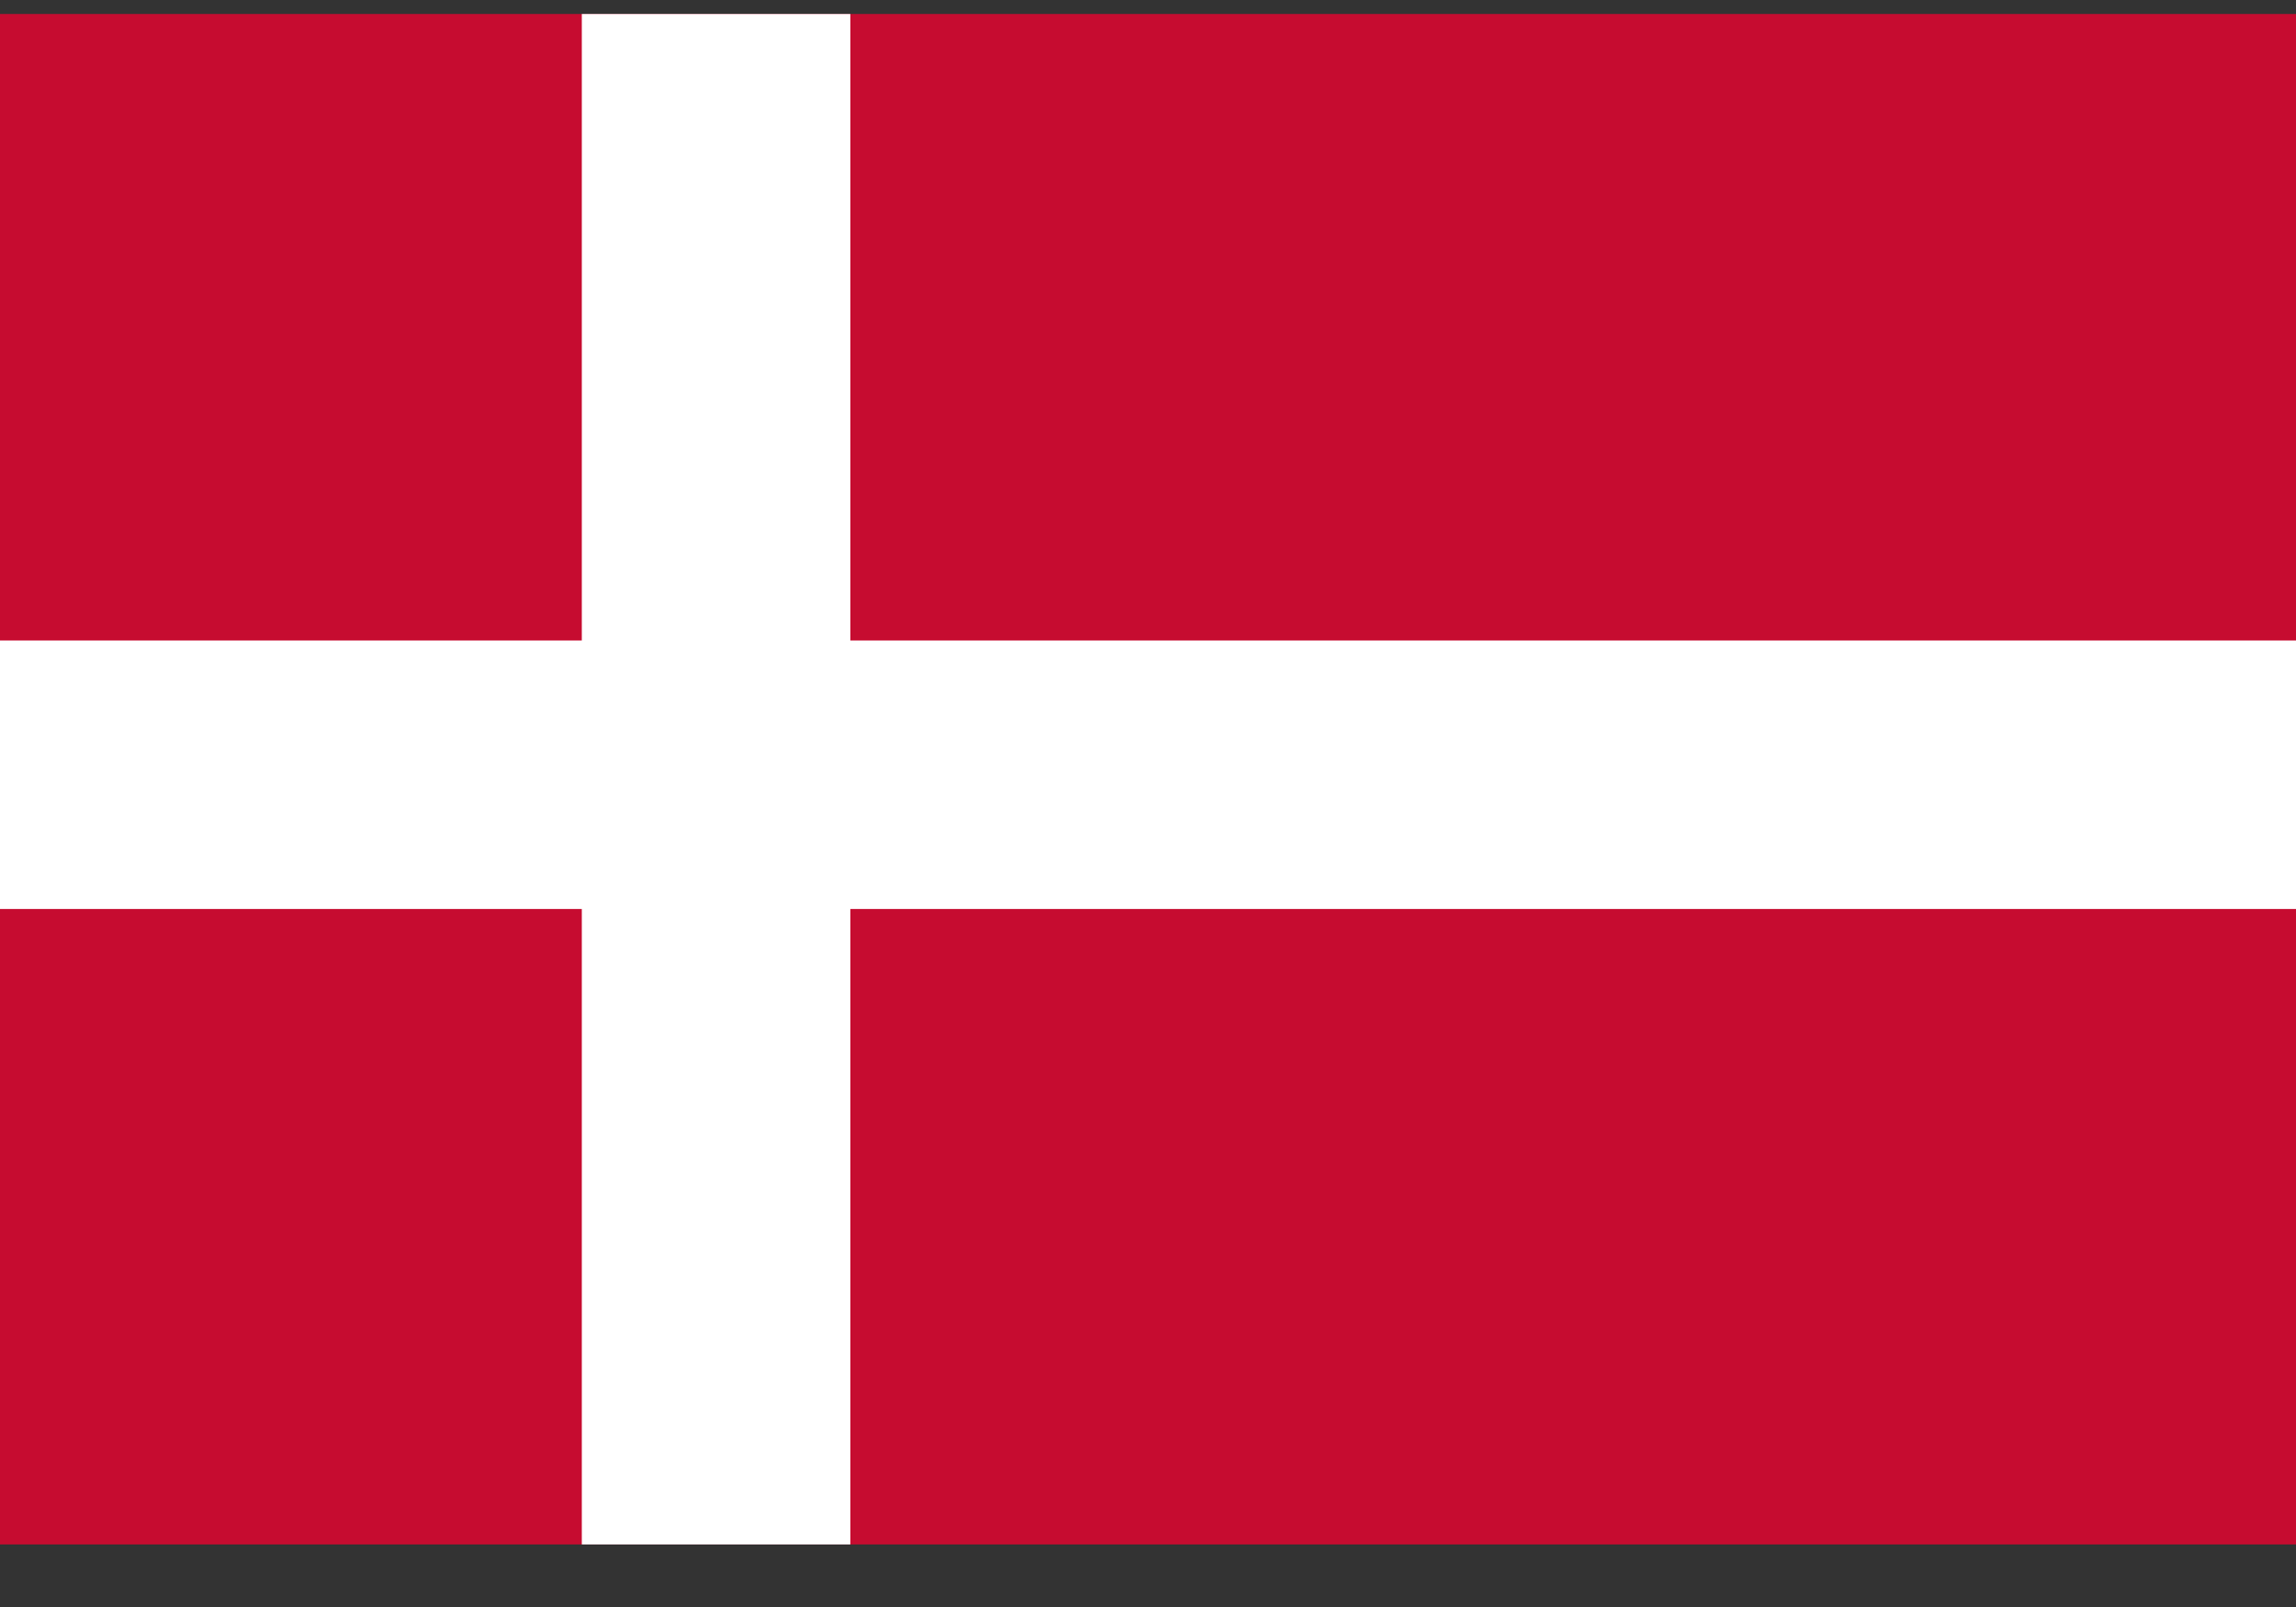
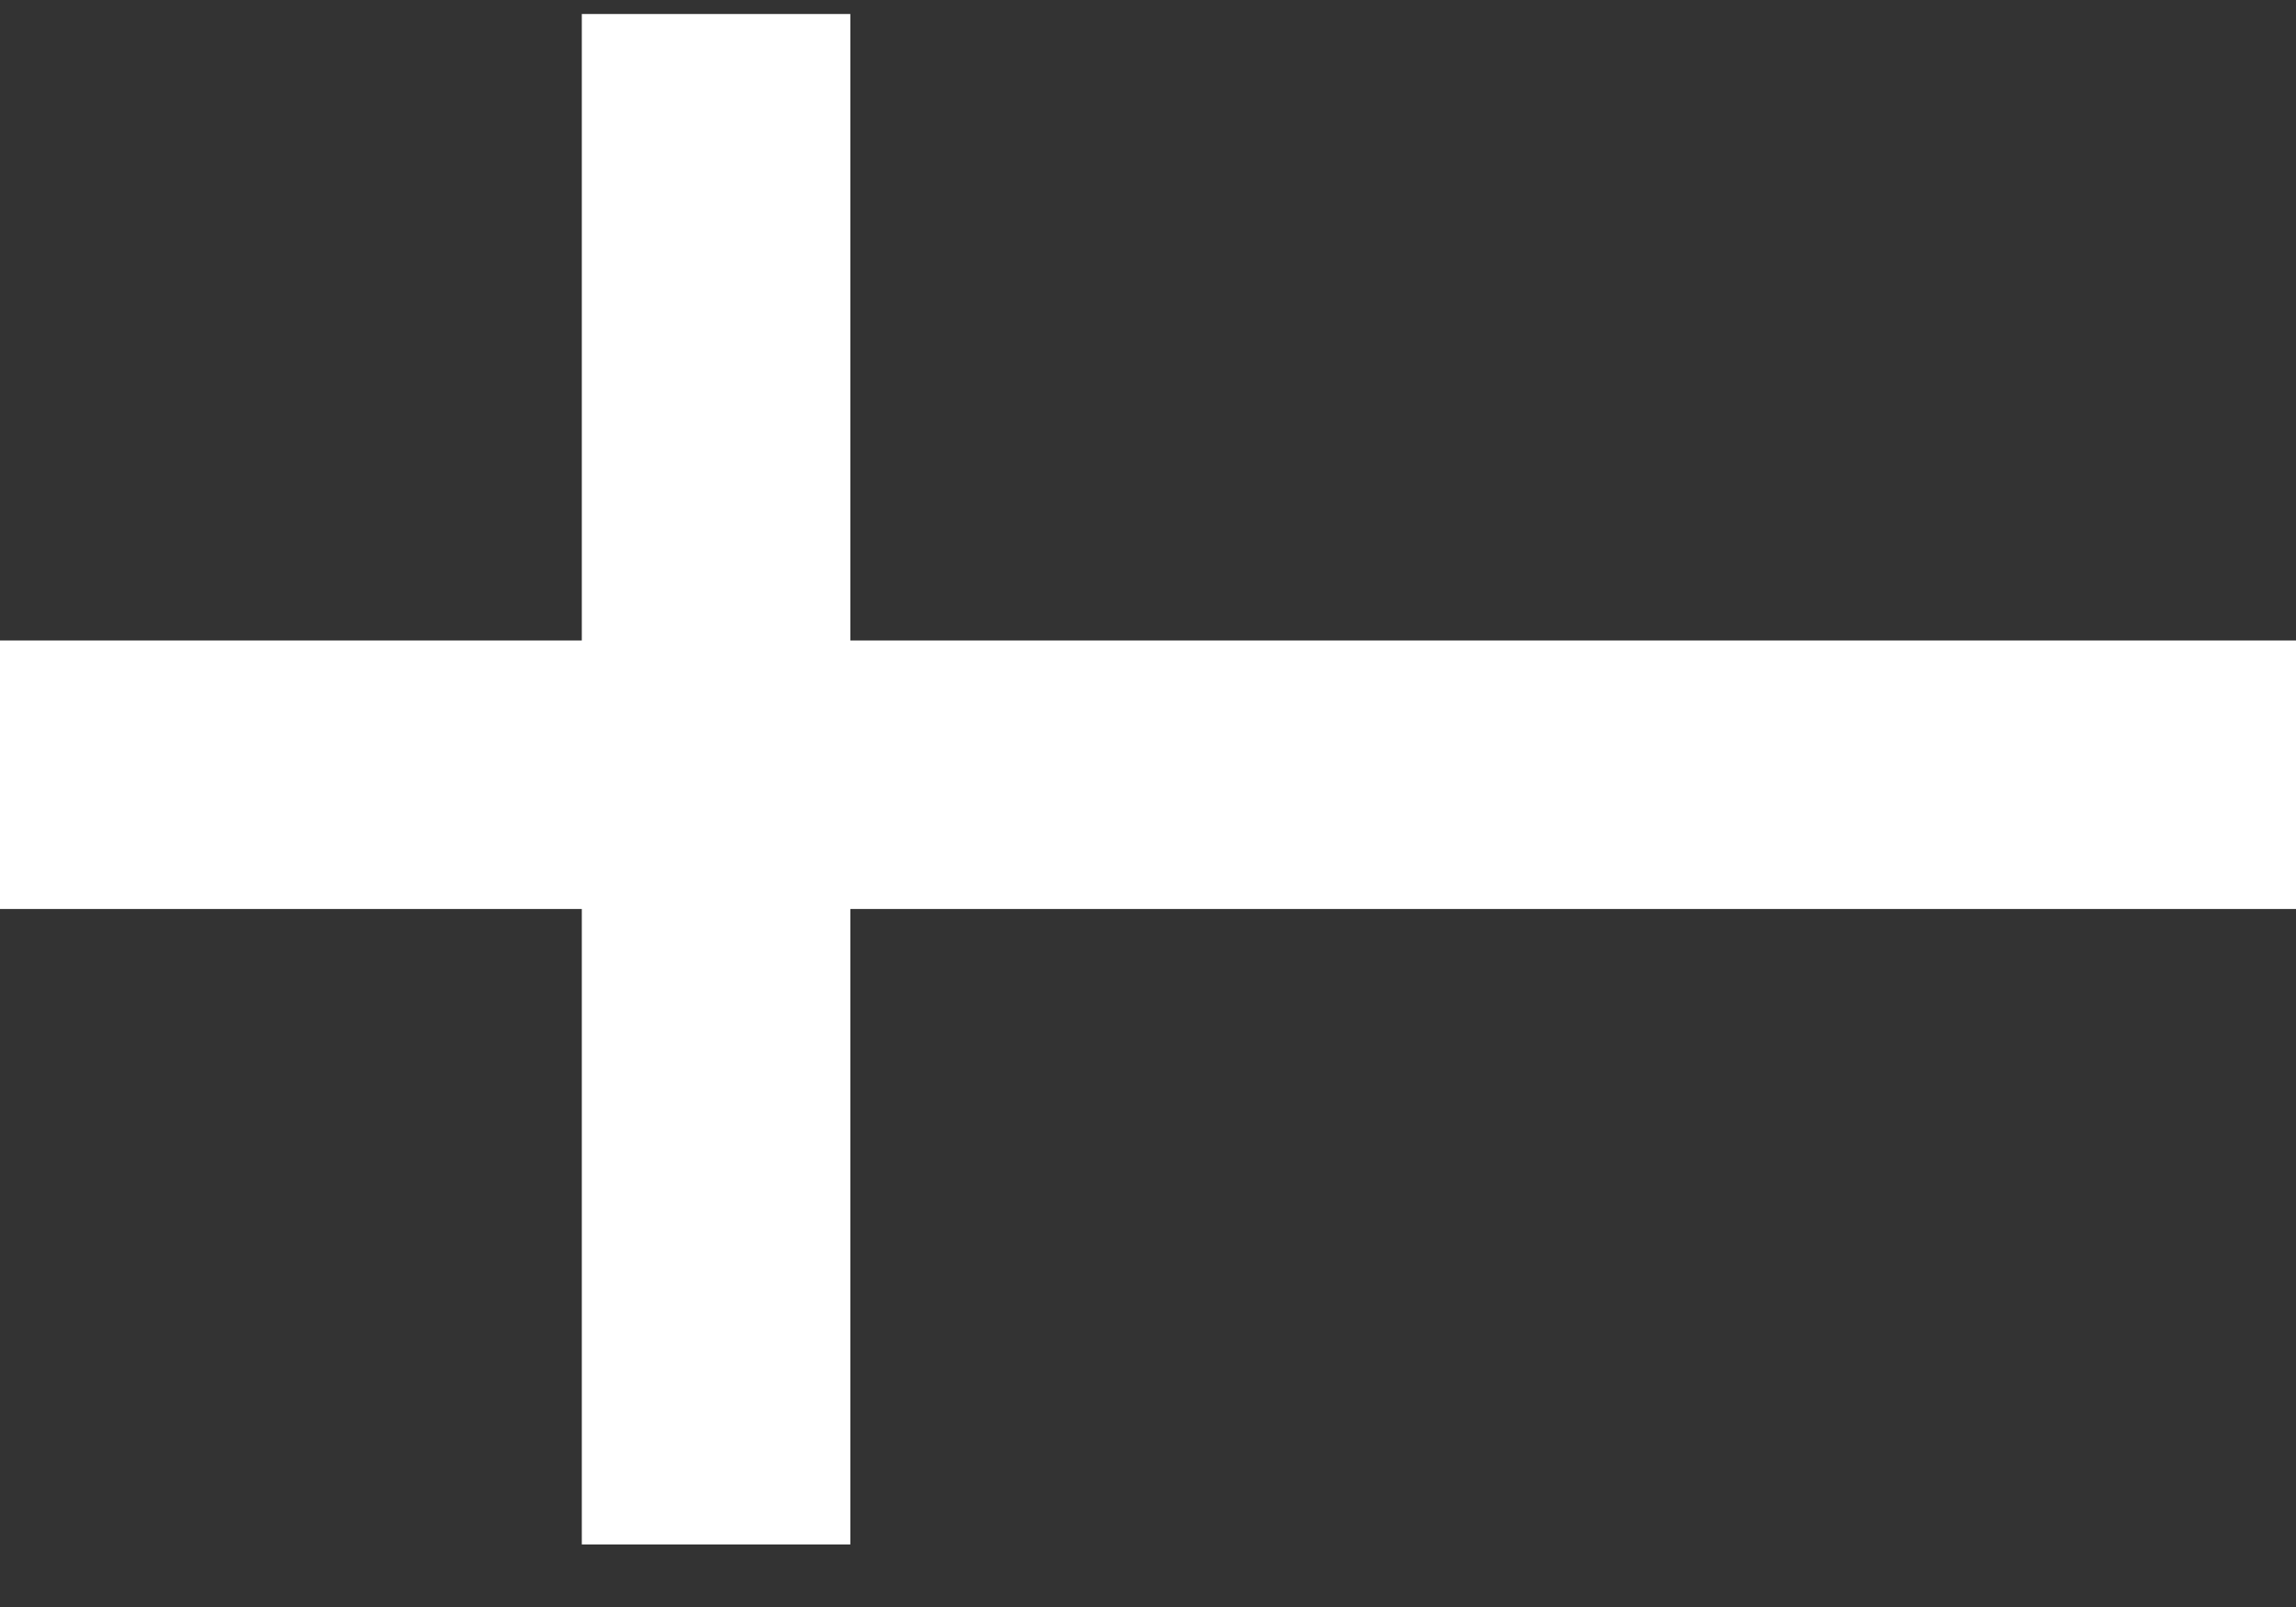
<svg xmlns="http://www.w3.org/2000/svg" width="20" height="14" viewBox="0 0 20 14" fill="none">
  <rect x="0" y="0" width="20" height="14" fill="#333333" stroke="none" />
-   <path d="M0 0.122H20V13.455H0V0.122Z" fill="#C60C30" />
  <path d="M7.407 0.122H5.068V5.58H0V7.919H5.068V13.455H7.407V7.919H20V5.58H7.407V0.122Z" fill="white" />
</svg>